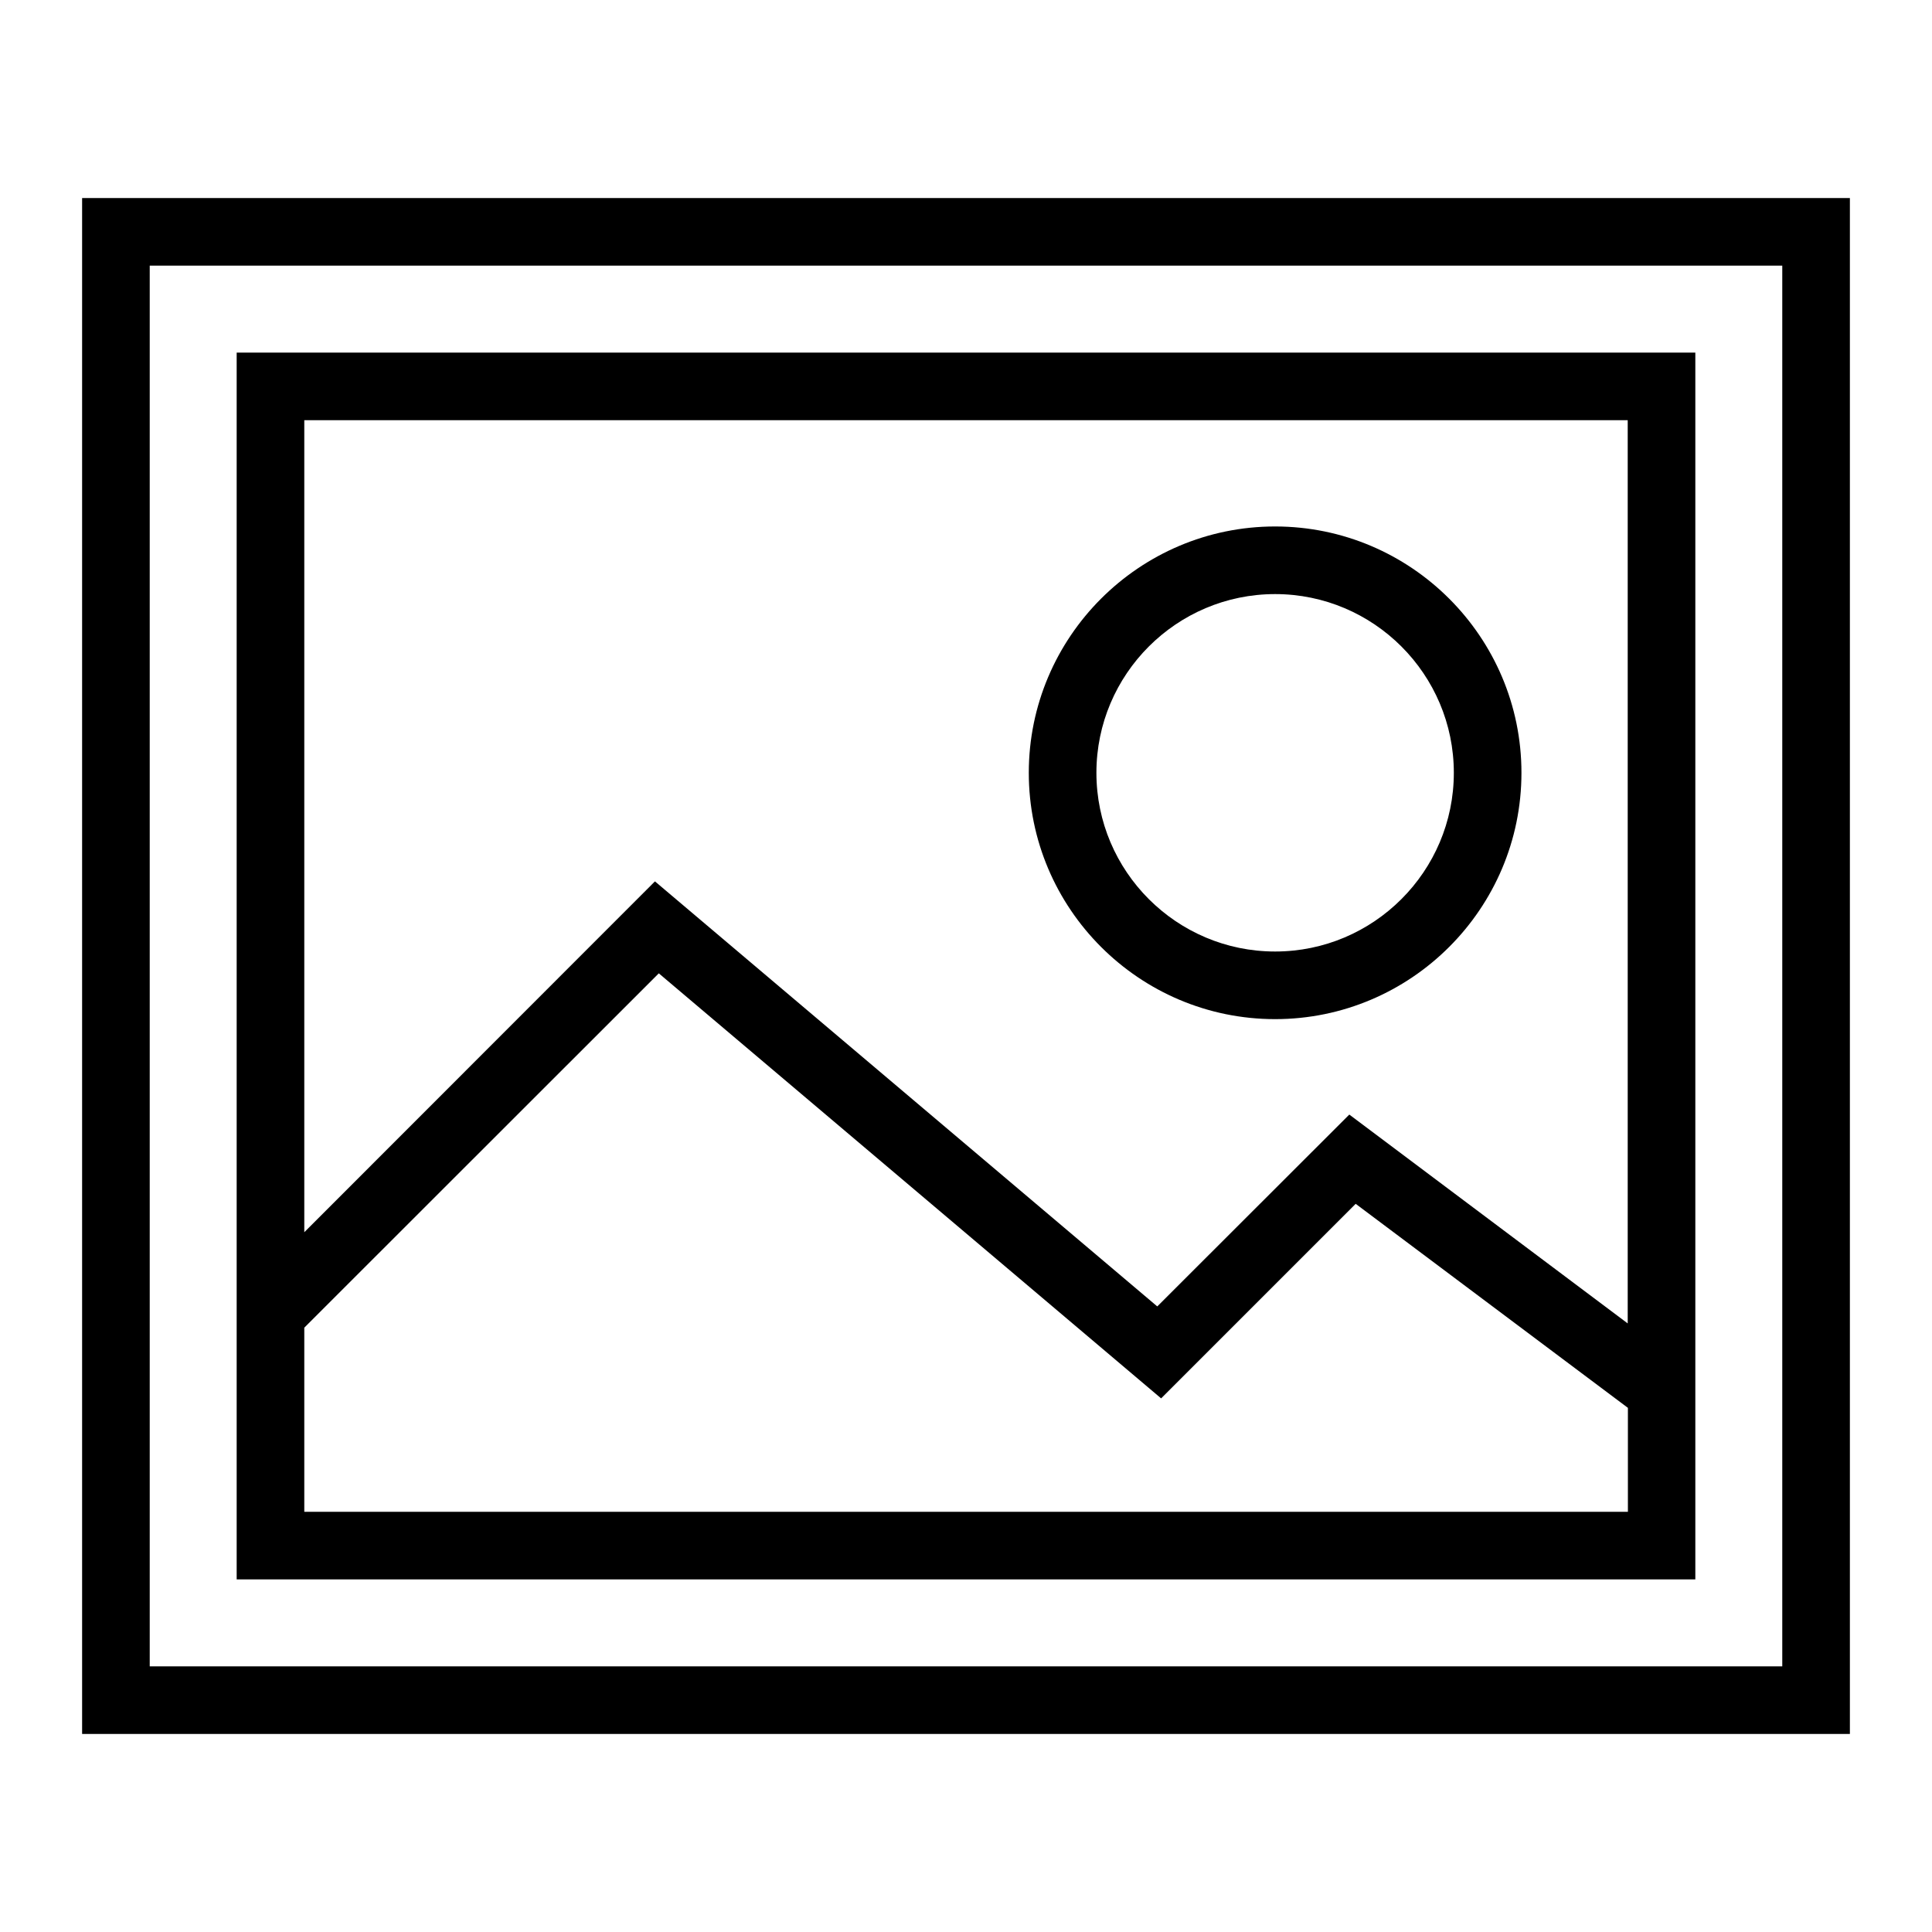
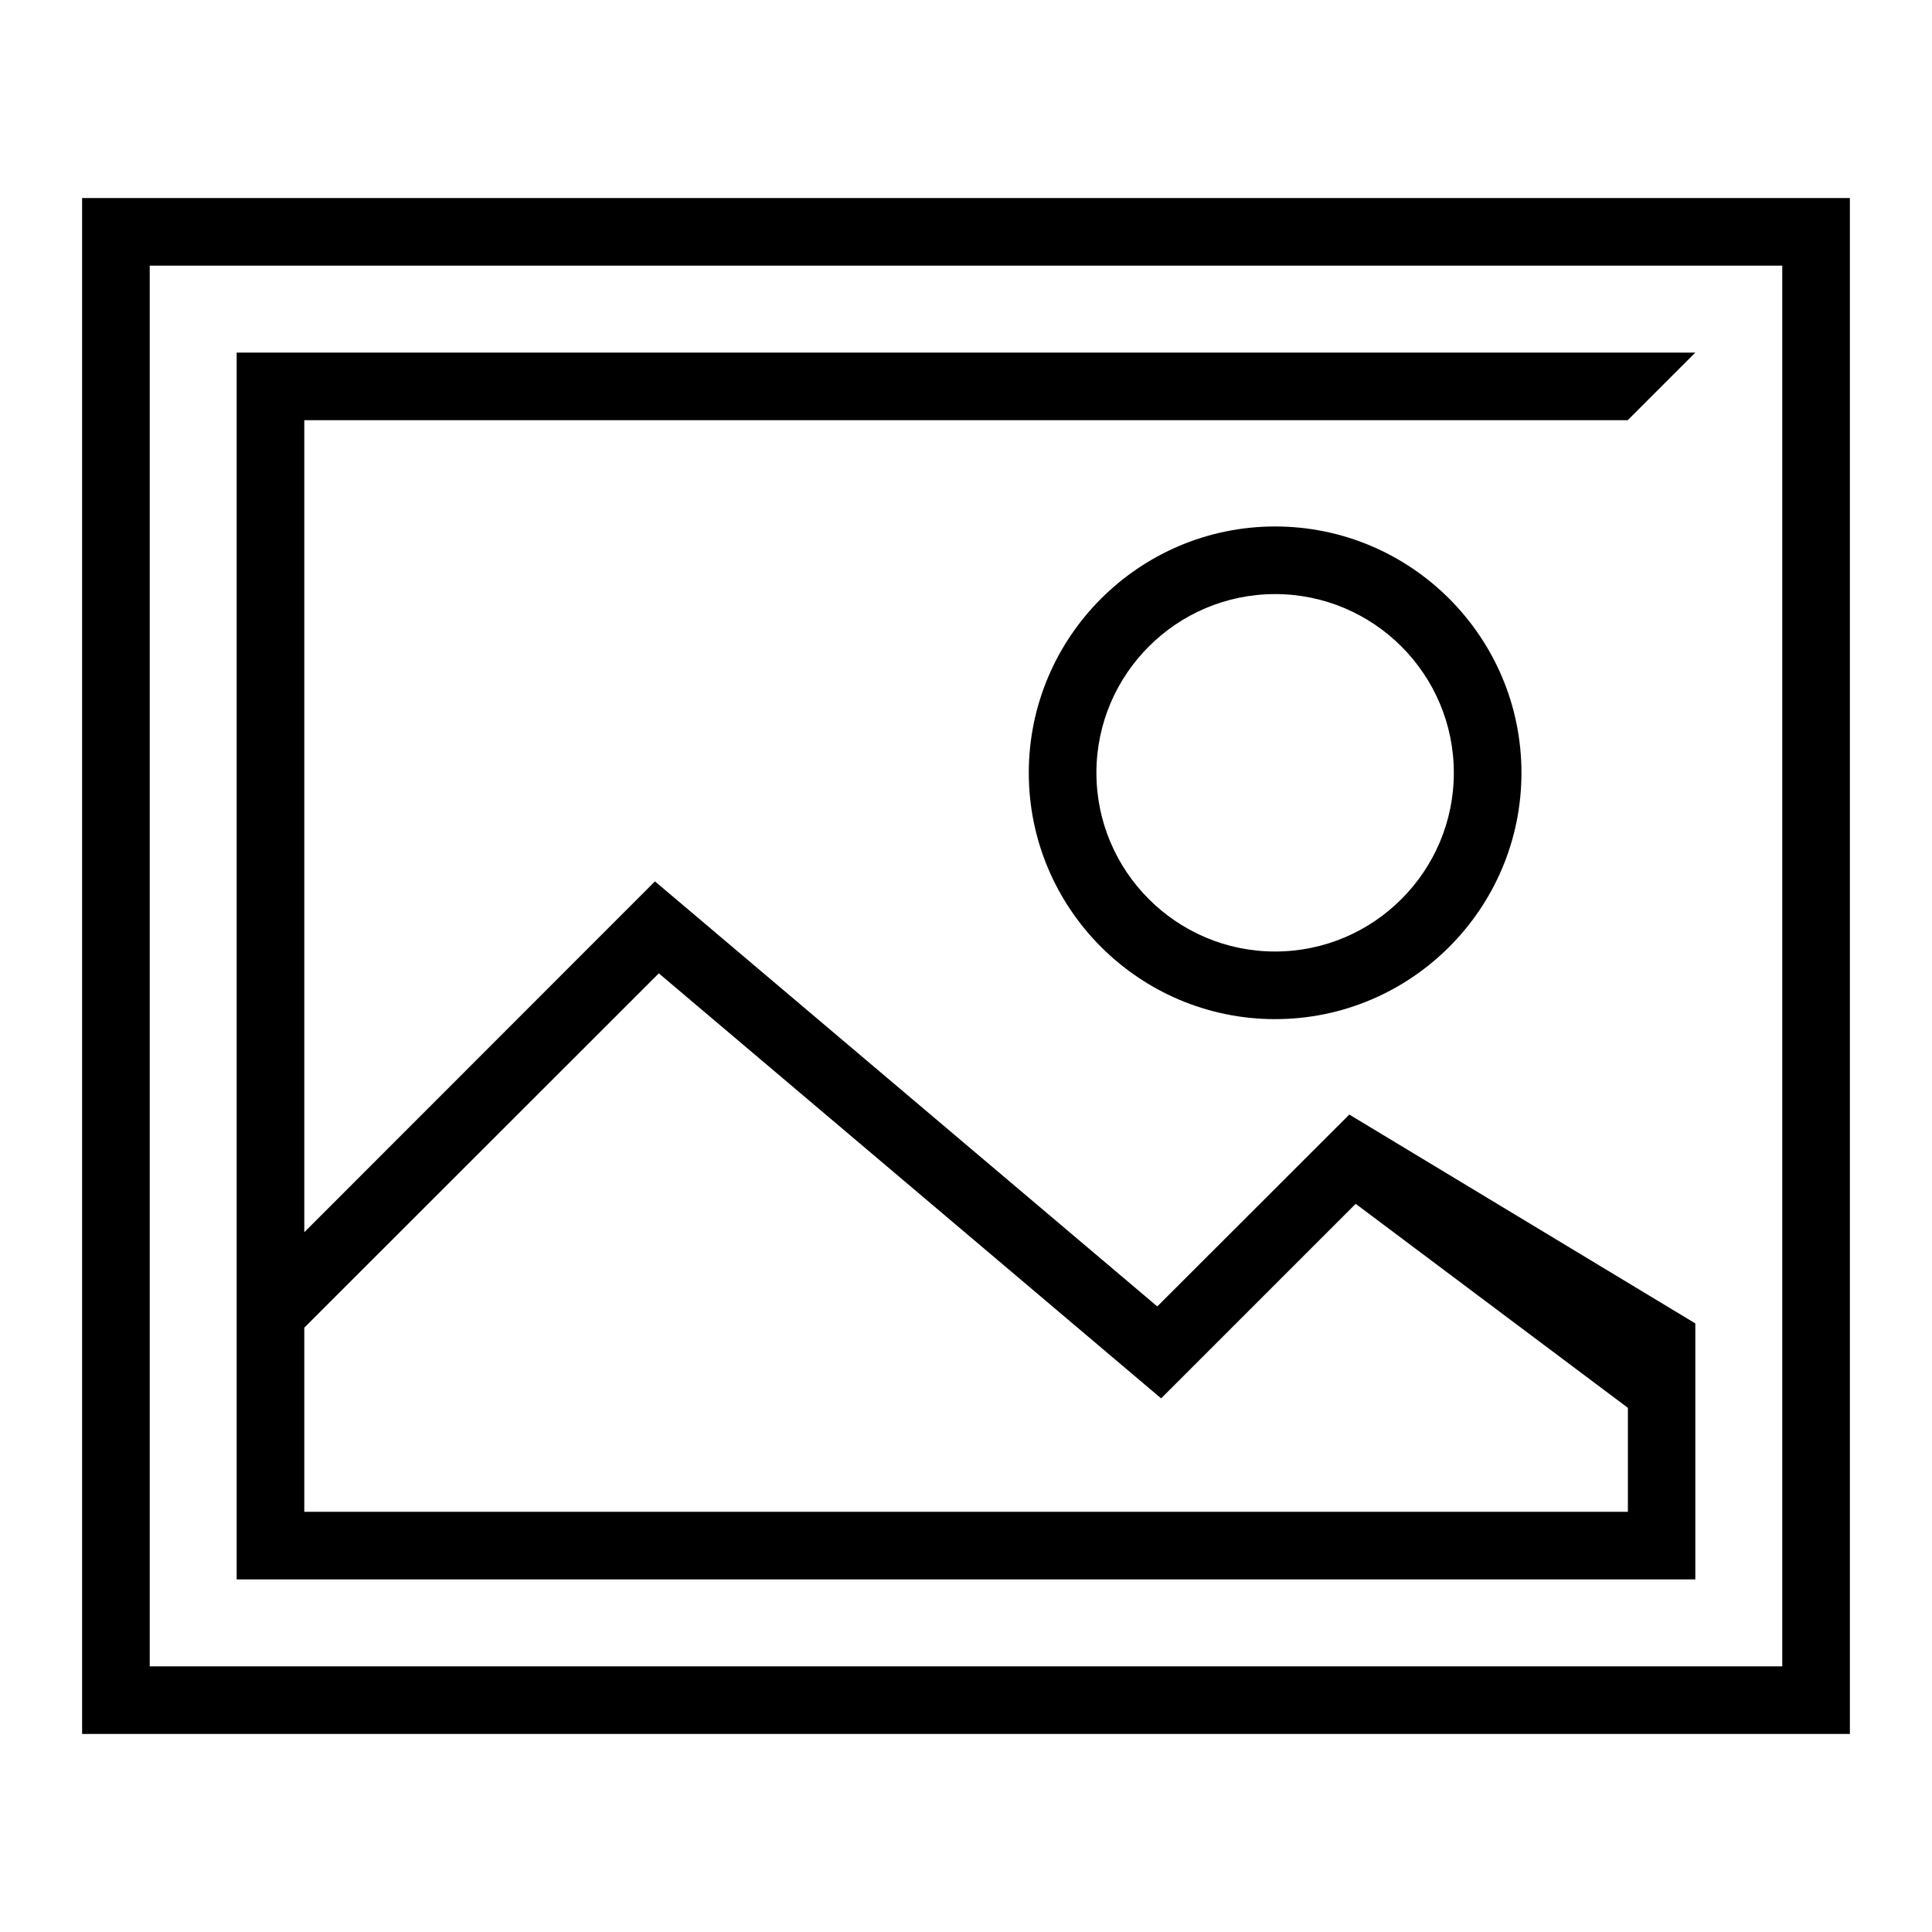
<svg xmlns="http://www.w3.org/2000/svg" id="icon" x="0px" y="0px" viewBox="0 0 1000 1000" style="enable-background:new 0 0 1000 1000;" xml:space="preserve">
-   <path d="M42.5,102.5v795h915v-795H42.5z M922.5,862.5h-845v-725h845V862.5z M877.5,182.5h-755v635h755V182.5z M842.5,217.5V685 L698.4,576.9L599,676.2l-260-220L157.5,637.8V217.5H842.5z M157.5,782.5v-95.3L341,503.8l260,220l100.7-100.7l140.9,105.6v53.8 H157.5z M660,527.5c70.3,0,127.5-57.2,127.5-127.5S730.3,272.5,660,272.5S532.5,329.7,532.5,400S589.7,527.5,660,527.5z M660,307.5 c51,0,92.5,41.5,92.5,92.5S711,492.5,660,492.5S567.5,451,567.5,400S609,307.5,660,307.5z" />
+   <path d="M42.5,102.5v795h915v-795H42.5z M922.5,862.5h-845v-725h845V862.5z M877.5,182.5h-755v635h755V182.5z V685 L698.4,576.9L599,676.2l-260-220L157.5,637.8V217.5H842.5z M157.5,782.5v-95.3L341,503.8l260,220l100.7-100.7l140.9,105.6v53.8 H157.5z M660,527.5c70.3,0,127.5-57.2,127.5-127.5S730.3,272.5,660,272.5S532.5,329.7,532.5,400S589.7,527.5,660,527.5z M660,307.5 c51,0,92.5,41.5,92.5,92.5S711,492.5,660,492.5S567.5,451,567.5,400S609,307.5,660,307.5z" />
</svg>